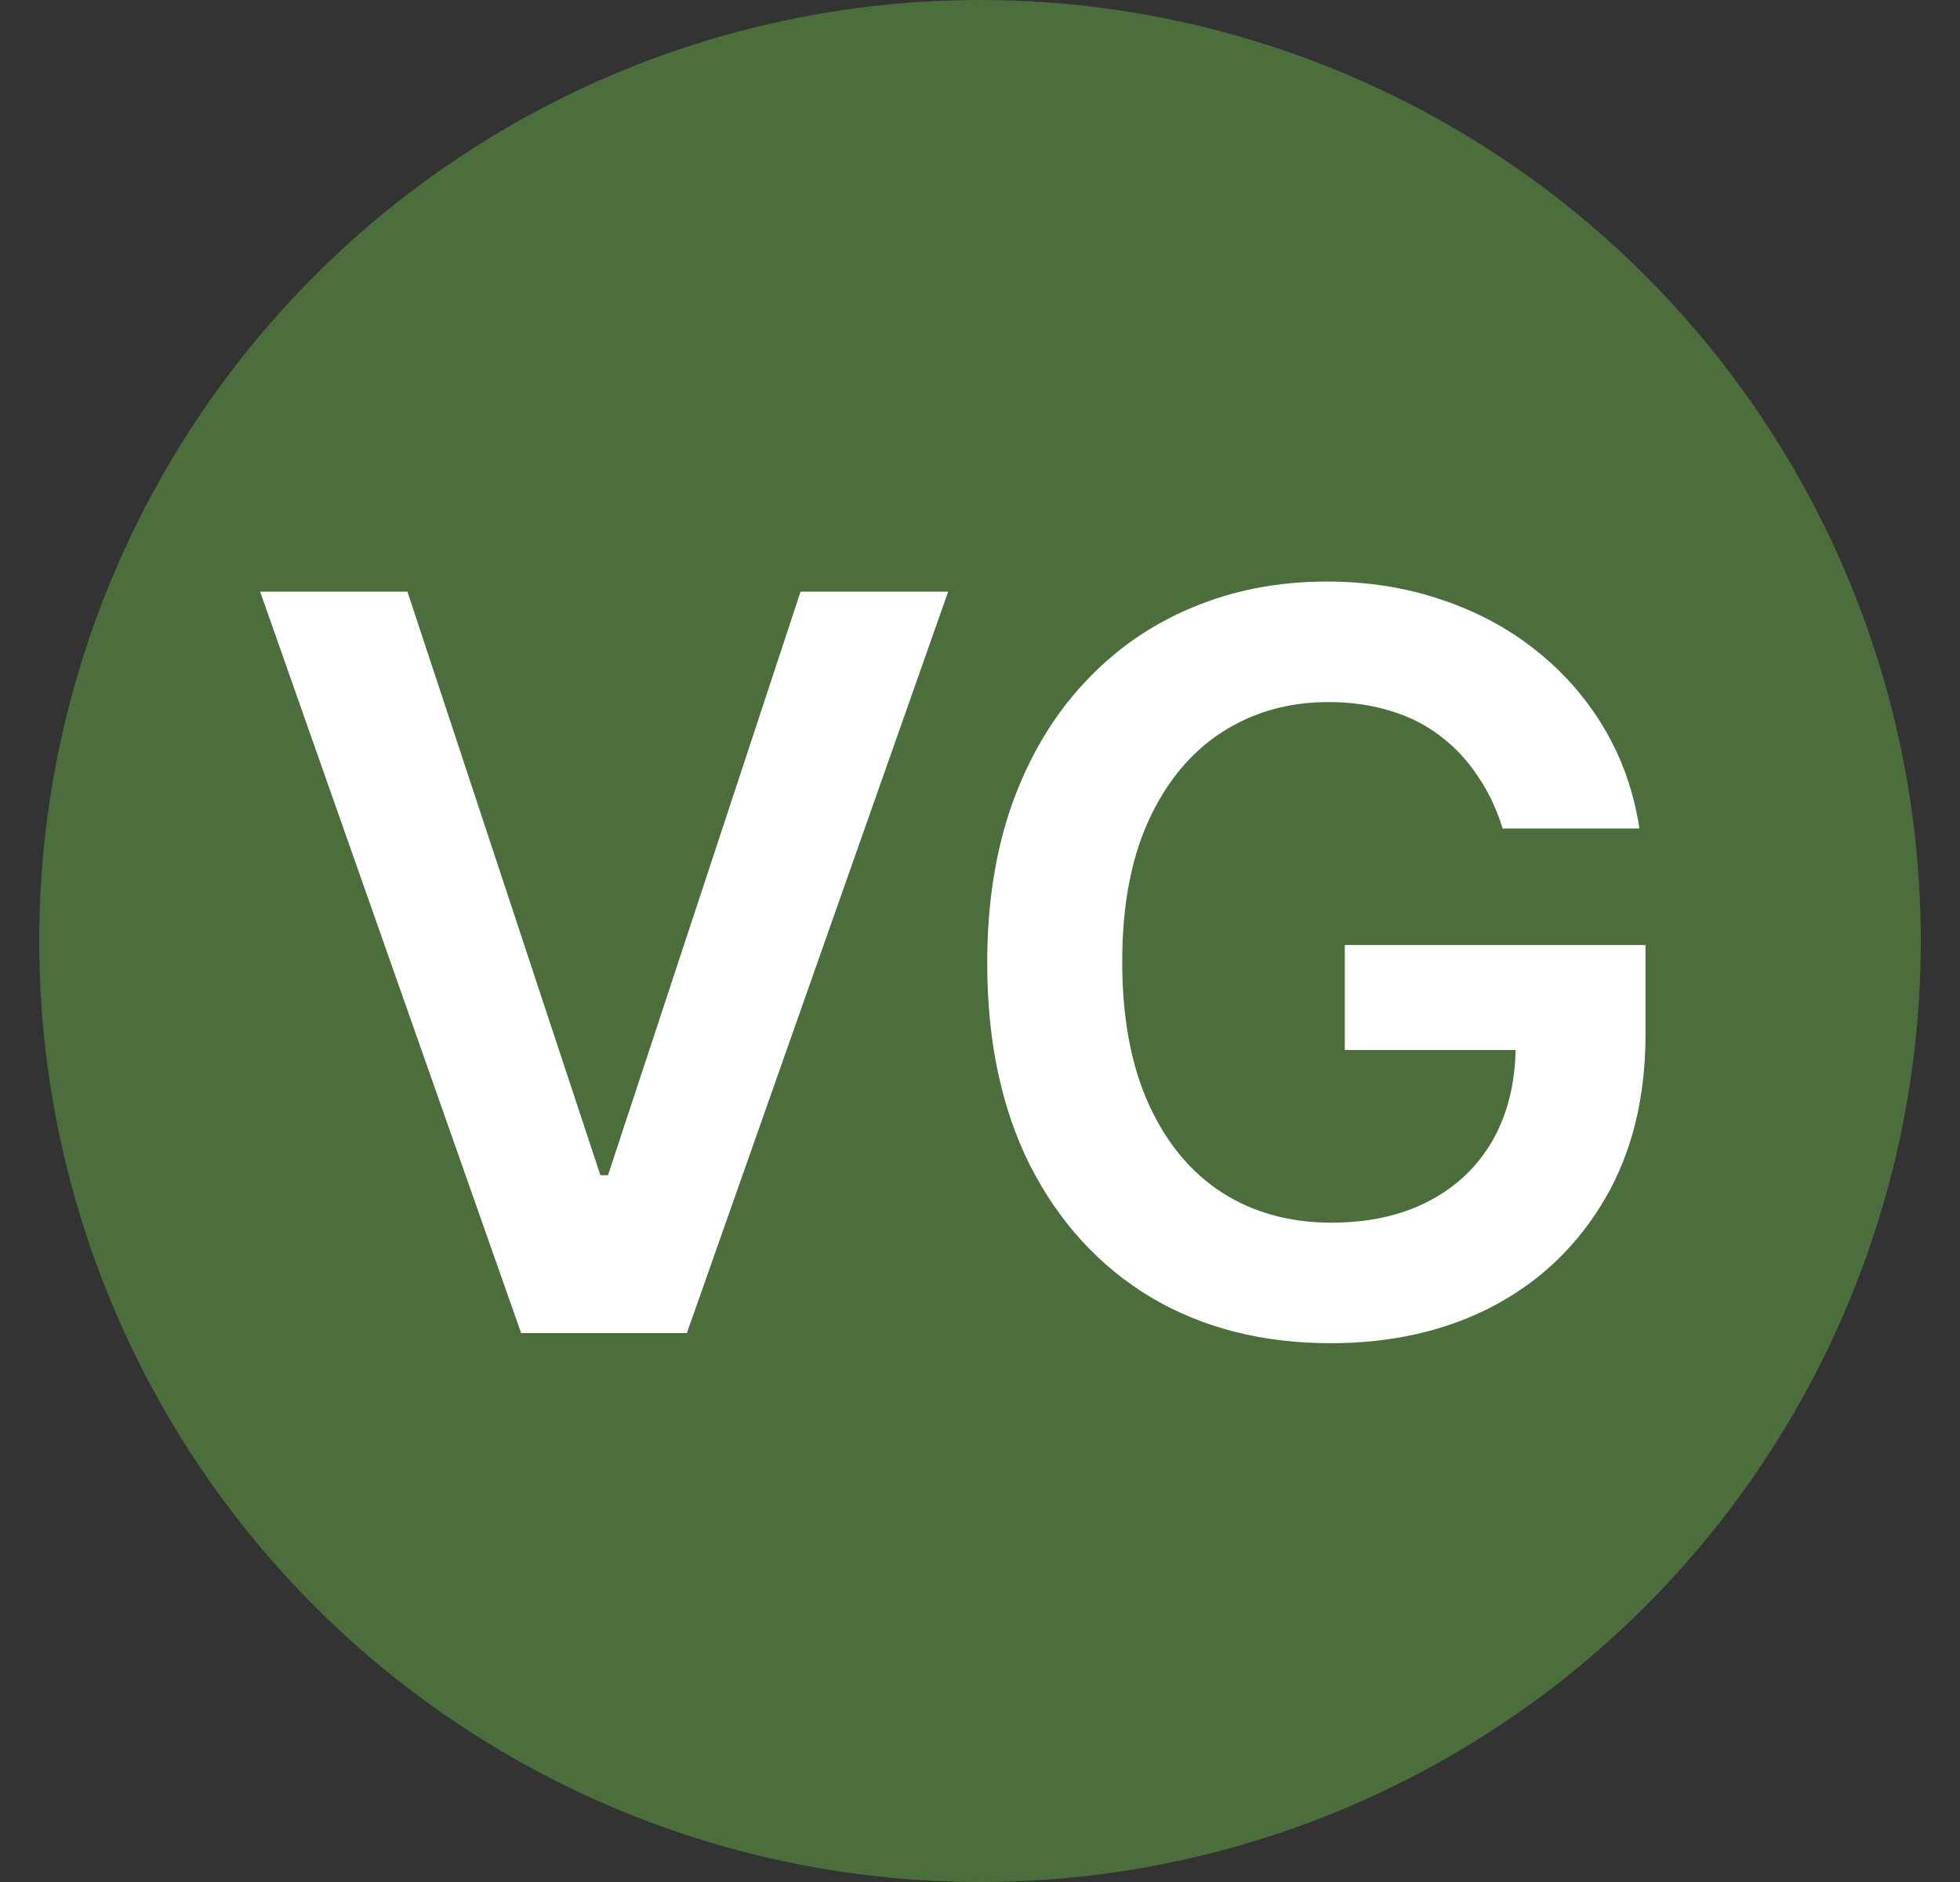
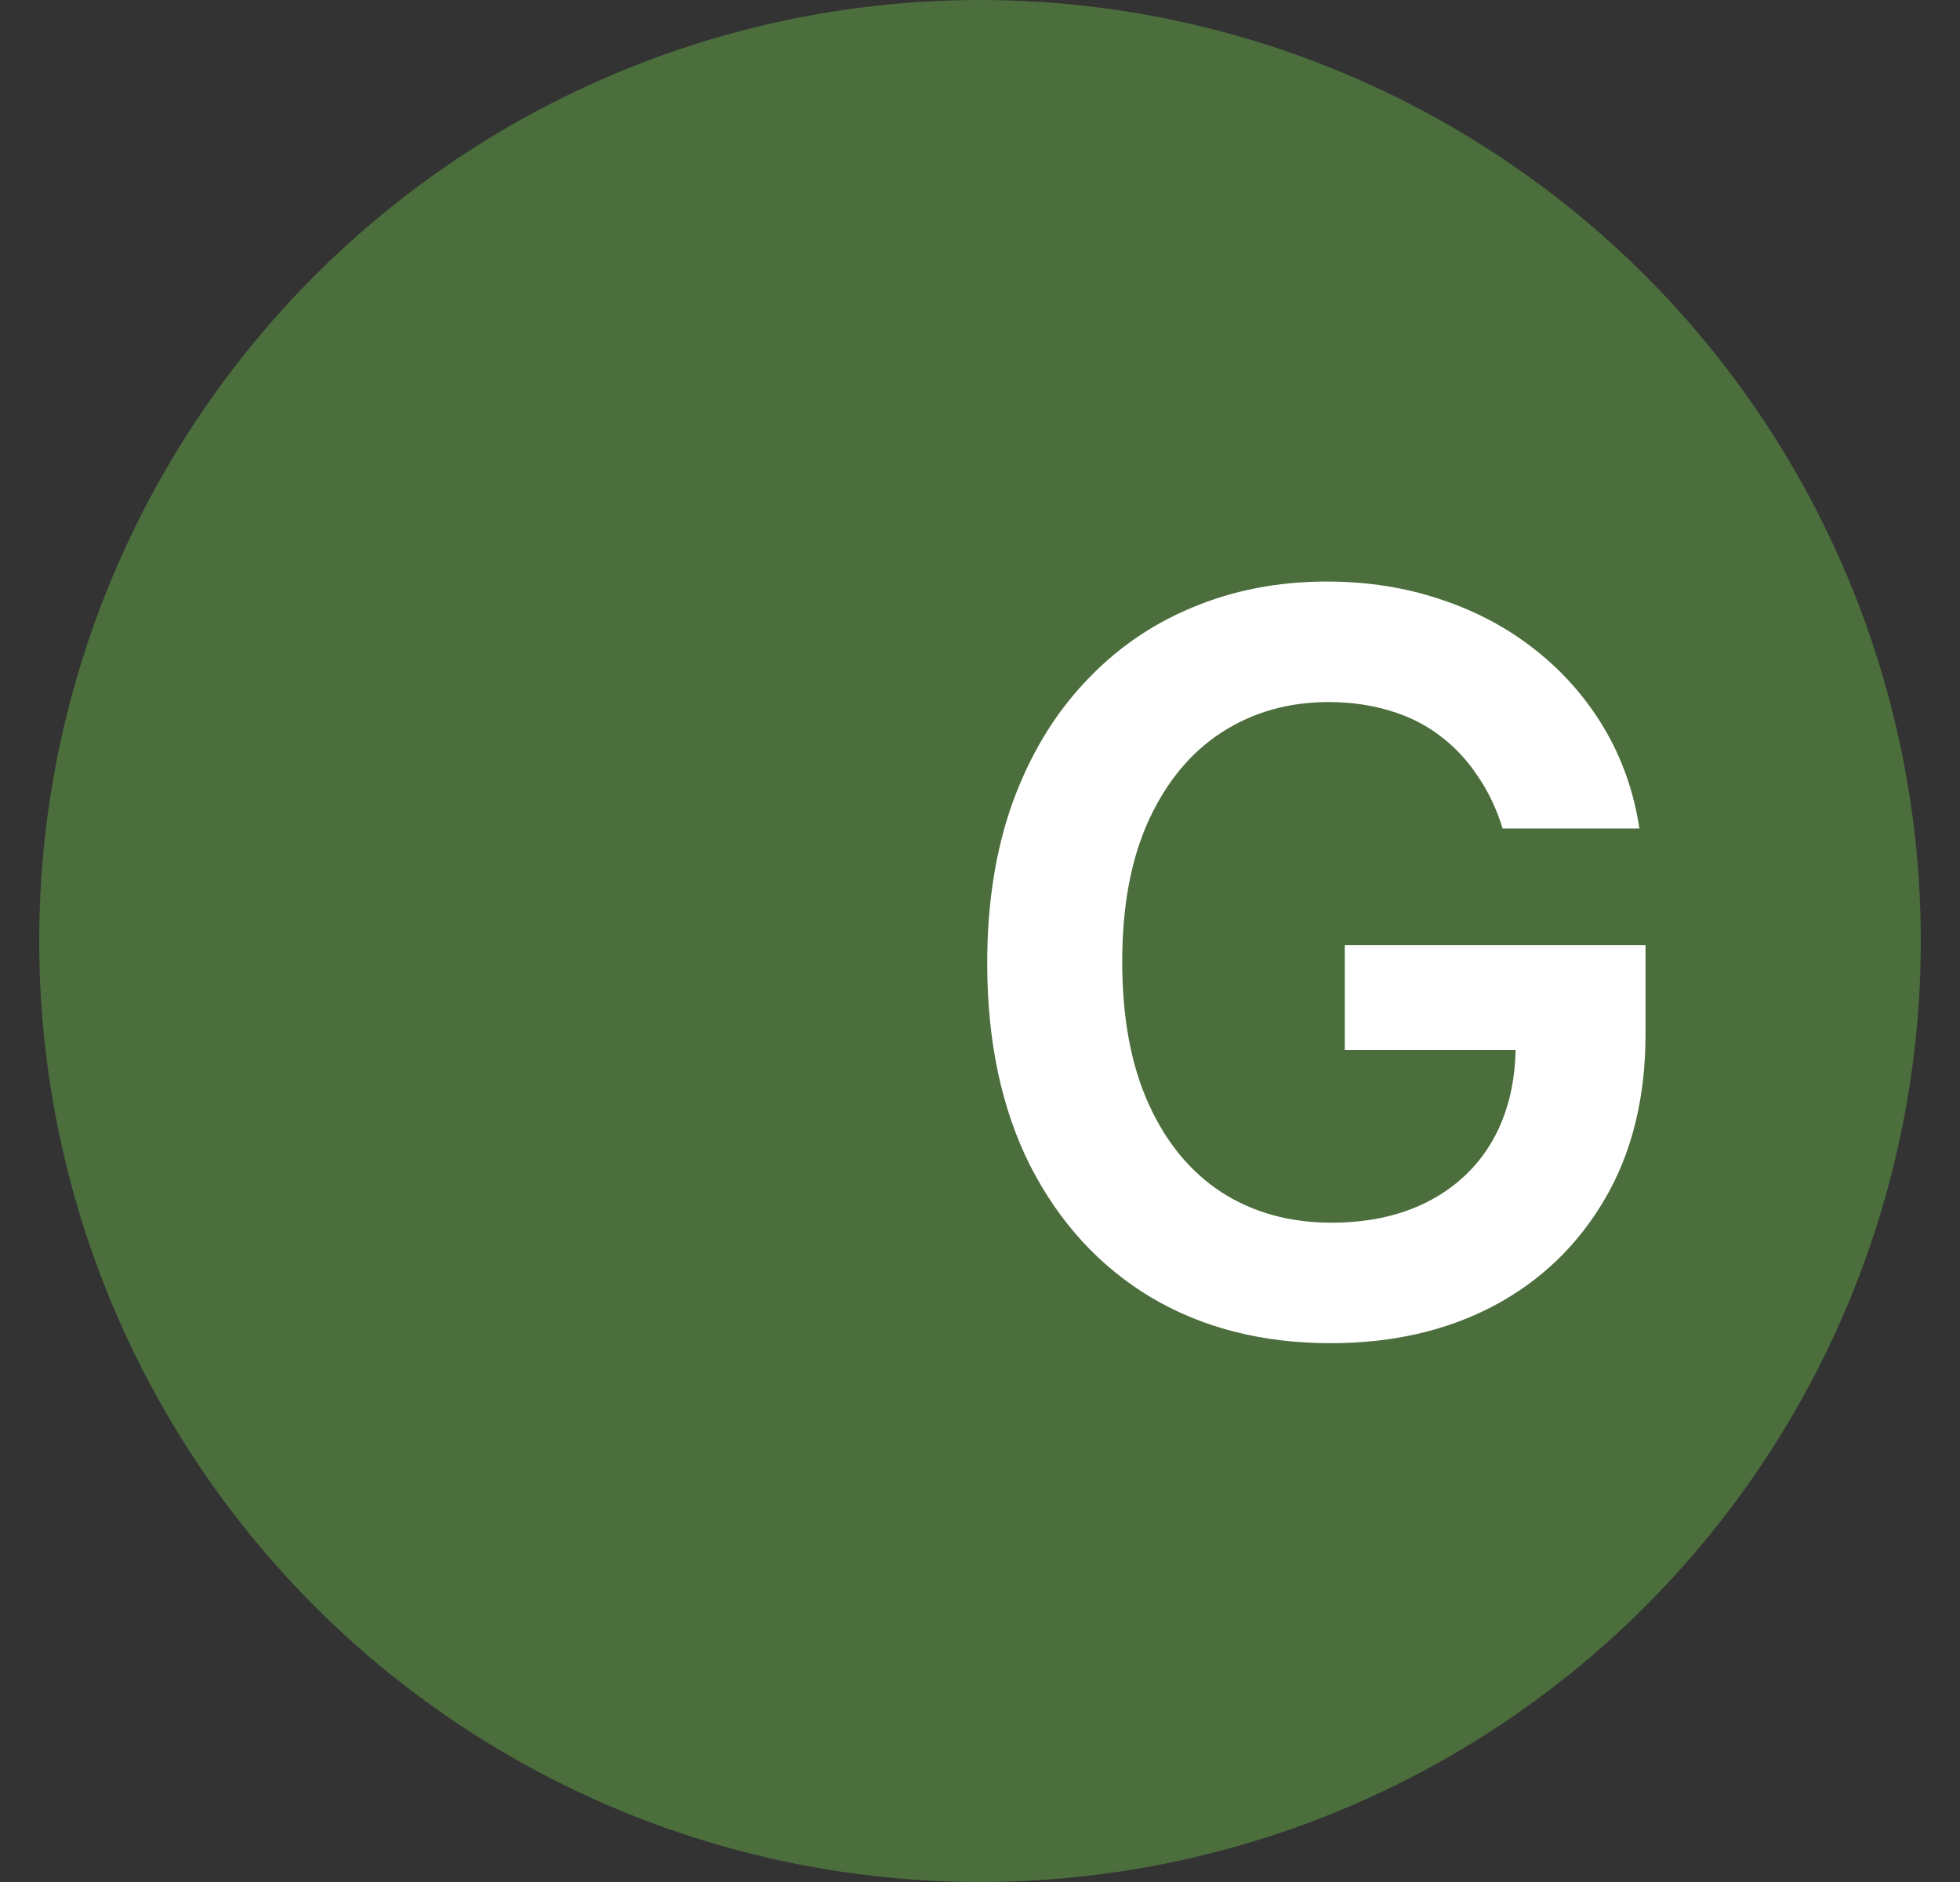
<svg xmlns="http://www.w3.org/2000/svg" width="25" height="24" viewBox="0 0 25 24" fill="none">
  <rect x="0" y="0" width="25" height="24" fill="#333333" stroke="none" />
  <circle cx="12.5" cy="12" r="12" fill="#4B6E3C" />
  <path d="M19.166 10.565C19.089 10.315 18.983 10.092 18.847 9.895C18.715 9.695 18.555 9.524 18.367 9.383C18.182 9.241 17.97 9.135 17.73 9.064C17.49 8.99 17.228 8.953 16.945 8.953C16.437 8.953 15.985 9.081 15.588 9.336C15.191 9.592 14.879 9.967 14.651 10.463C14.426 10.955 14.314 11.556 14.314 12.263C14.314 12.977 14.426 13.582 14.651 14.078C14.875 14.573 15.188 14.95 15.588 15.209C15.988 15.464 16.453 15.592 16.982 15.592C17.462 15.592 17.878 15.499 18.229 15.315C18.582 15.13 18.855 14.868 19.046 14.53C19.236 14.188 19.332 13.788 19.332 13.33L19.72 13.39H17.153V12.051H20.989V13.187C20.989 13.996 20.817 14.696 20.472 15.287C20.127 15.878 19.654 16.334 19.05 16.654C18.447 16.971 17.755 17.129 16.973 17.129C16.102 17.129 15.337 16.934 14.678 16.543C14.023 16.149 13.511 15.59 13.141 14.867C12.775 14.141 12.592 13.279 12.592 12.282C12.592 11.518 12.7 10.837 12.915 10.237C13.133 9.637 13.438 9.127 13.829 8.709C14.22 8.287 14.678 7.967 15.205 7.748C15.731 7.527 16.303 7.416 16.922 7.416C17.445 7.416 17.933 7.493 18.386 7.647C18.838 7.798 19.239 8.013 19.59 8.293C19.944 8.573 20.235 8.906 20.463 9.29C20.691 9.675 20.84 10.1 20.911 10.565H19.166Z" fill="white" />
-   <path d="M5.197 7.545L7.658 14.987H7.755L10.211 7.545H12.094L8.761 17H6.647L3.318 7.545H5.197Z" fill="white" />
</svg>